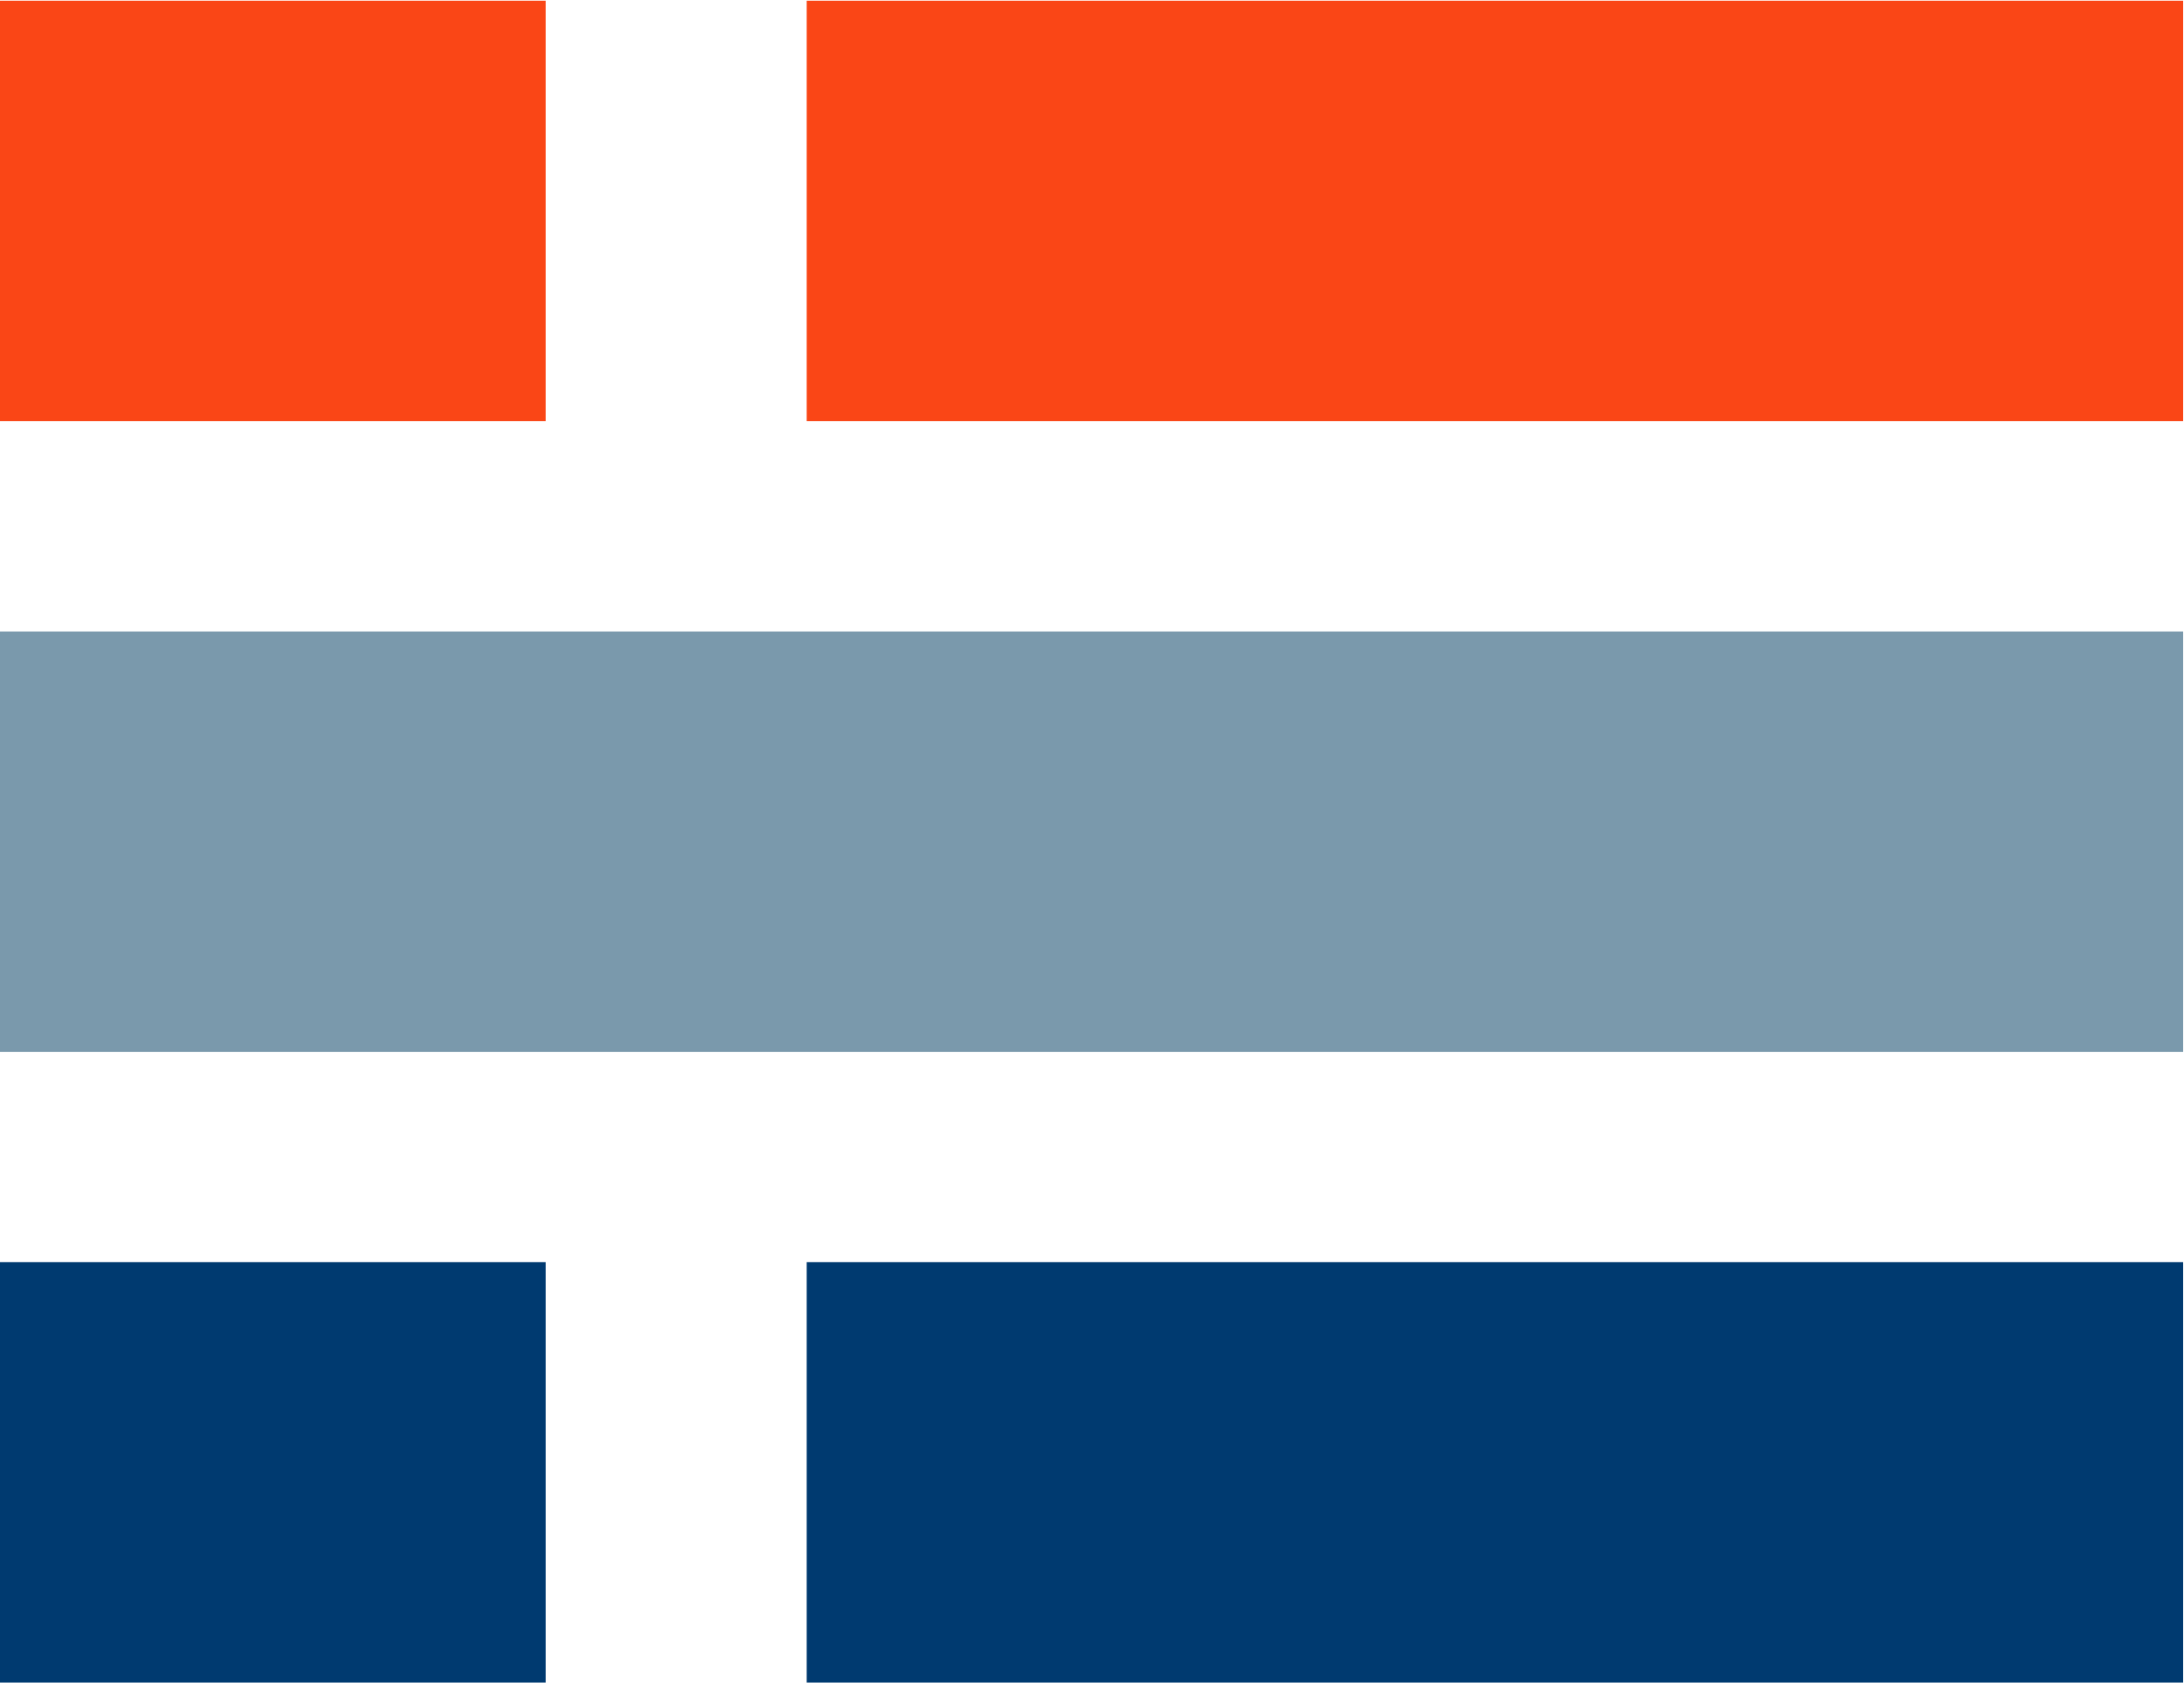
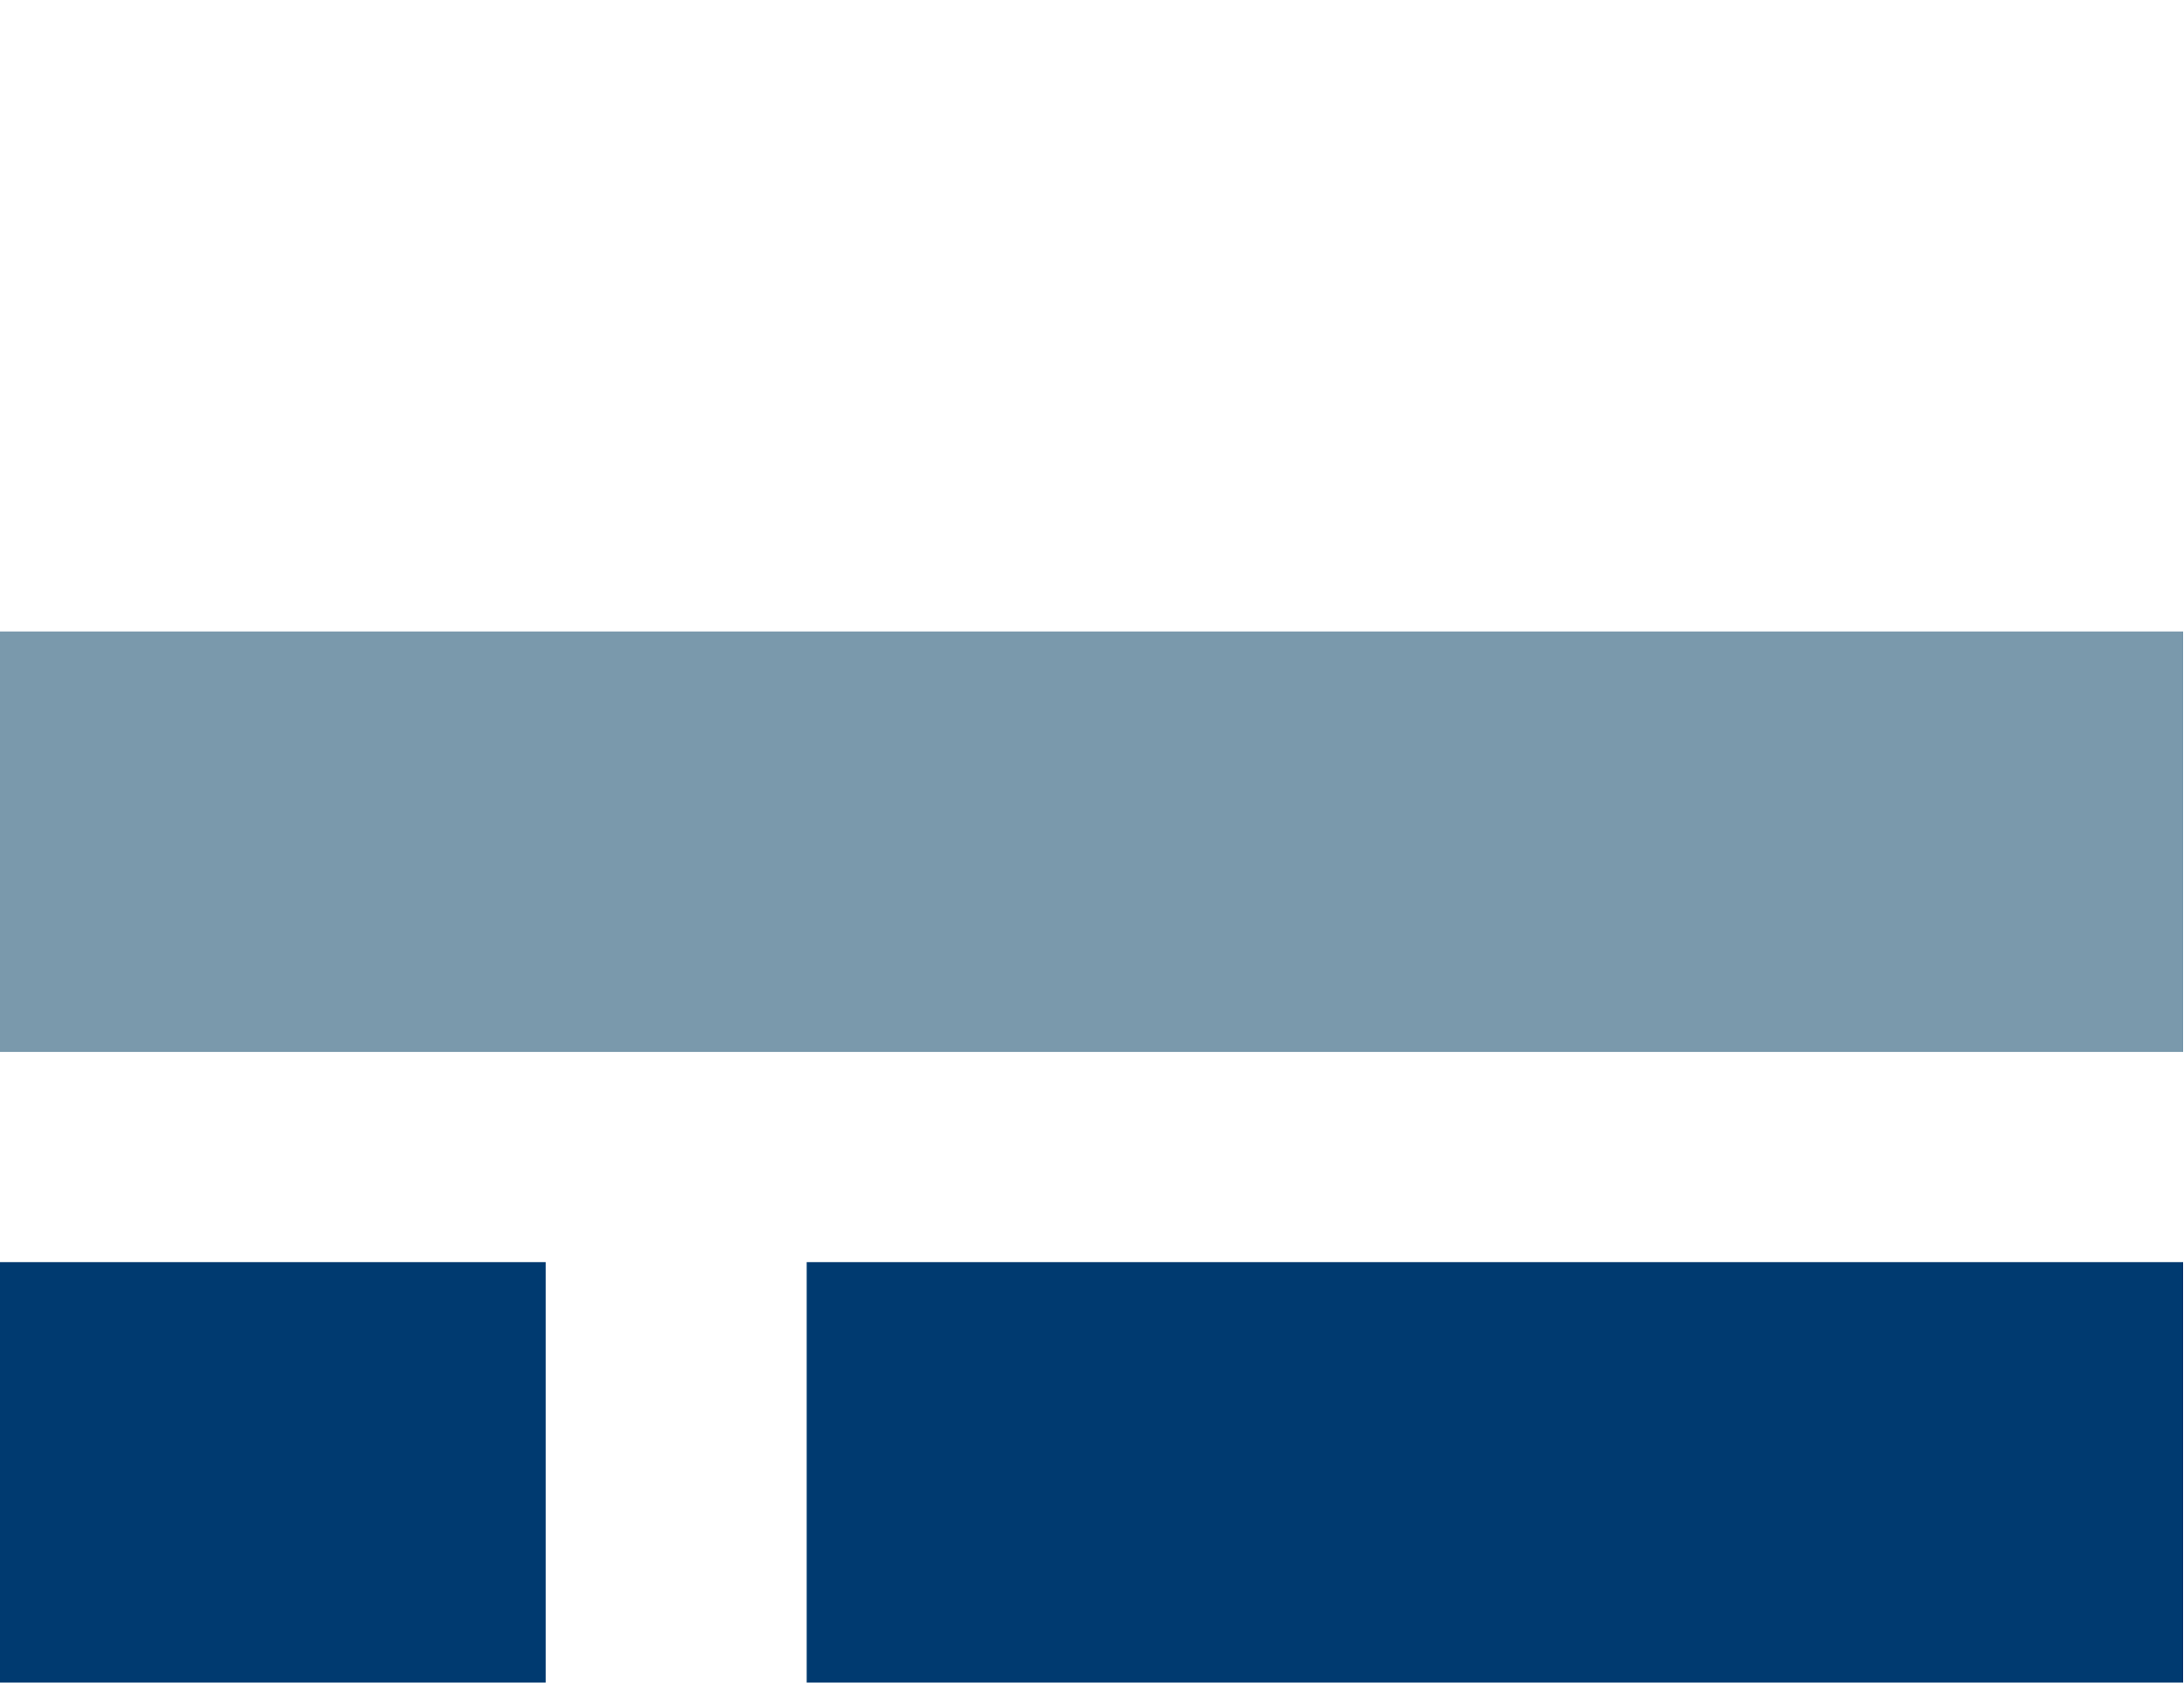
<svg xmlns="http://www.w3.org/2000/svg" version="1.2" viewBox="0 0 1554 1197" width="1554" height="1197">
  <title>logo - 2022-09-18T105832</title>
  <style>
		.s0 { fill: #003a70 } 
		.s1 { fill: #fa4616 } 
		.s2 { fill: #7a99ac } 
	</style>
  <path id="Layer" class="s0" d="m0 897.8h388.3v299.1h-388.3z" />
-   <path id="Layer" class="s1" d="m0 0.5h388.3v299.1h-388.3z" />
  <path id="Layer" class="s2" d="m0 449.2h1553.4v299.1h-1553.4z" />
-   <path id="Layer" class="s1" d="m574 0.5h979.4v299.1h-979.4z" />
  <path id="Layer" class="s0" d="m574 897.8h979.4v299.1h-979.4z" />
</svg>